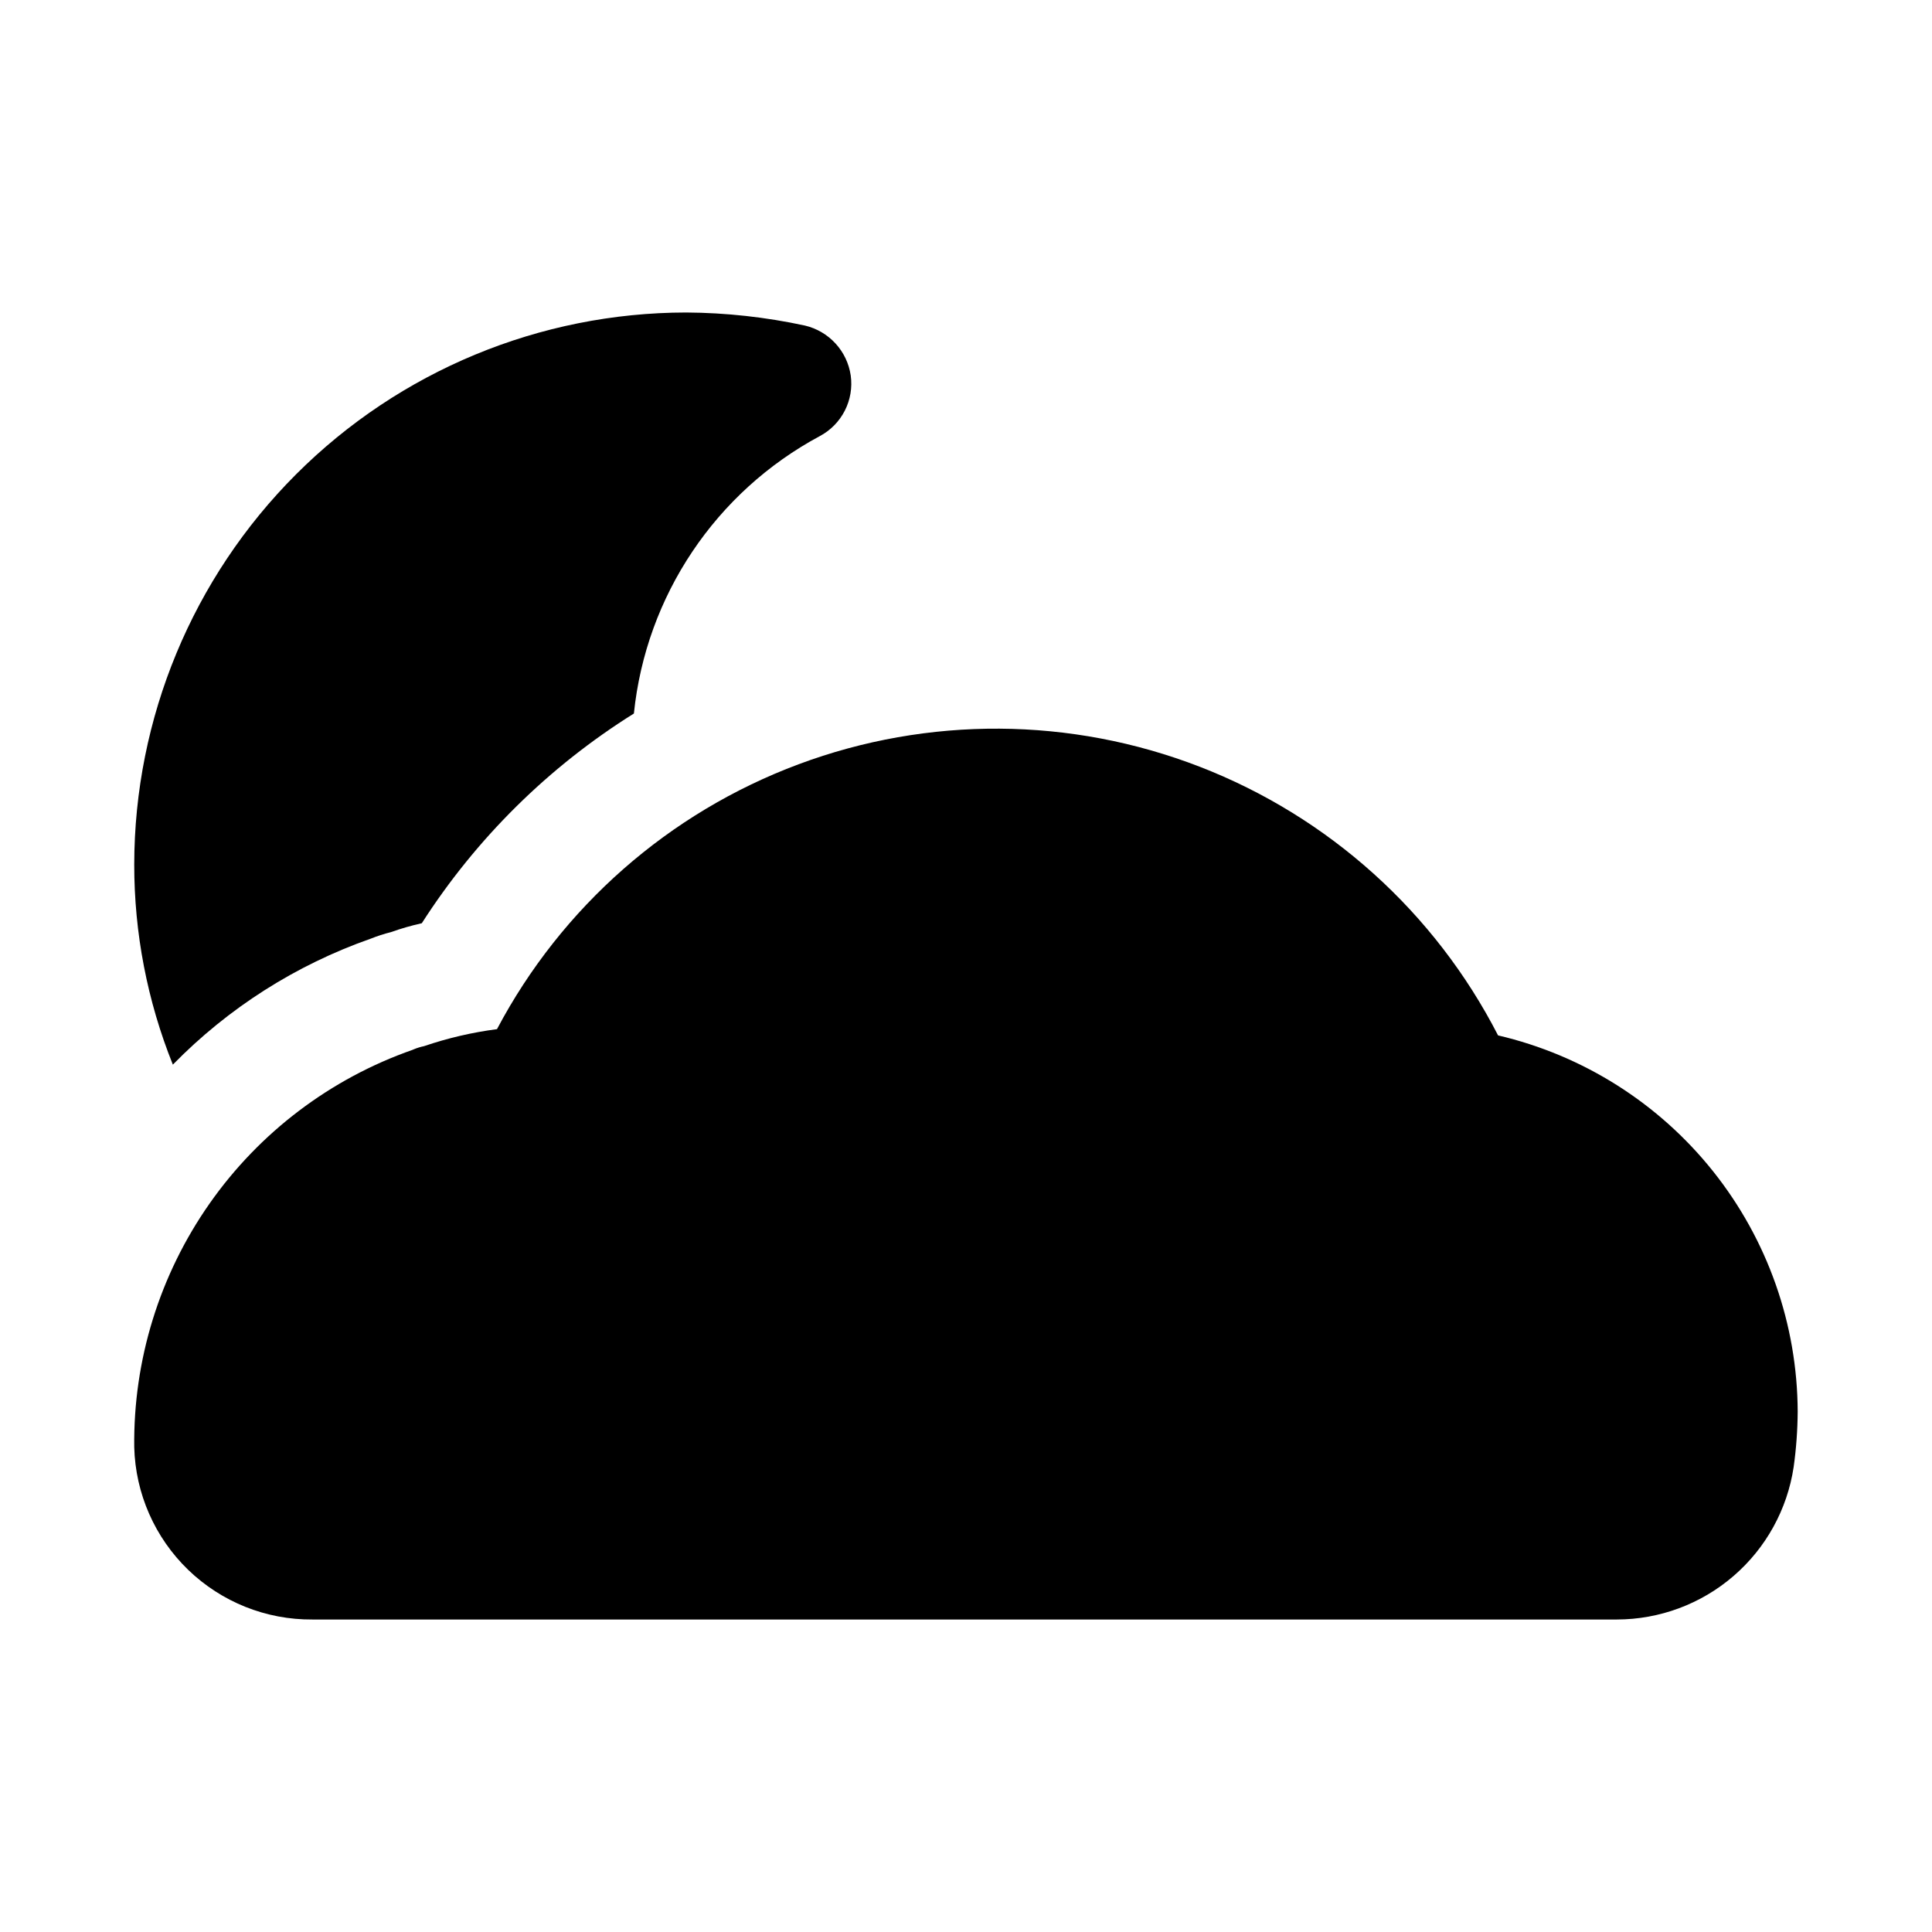
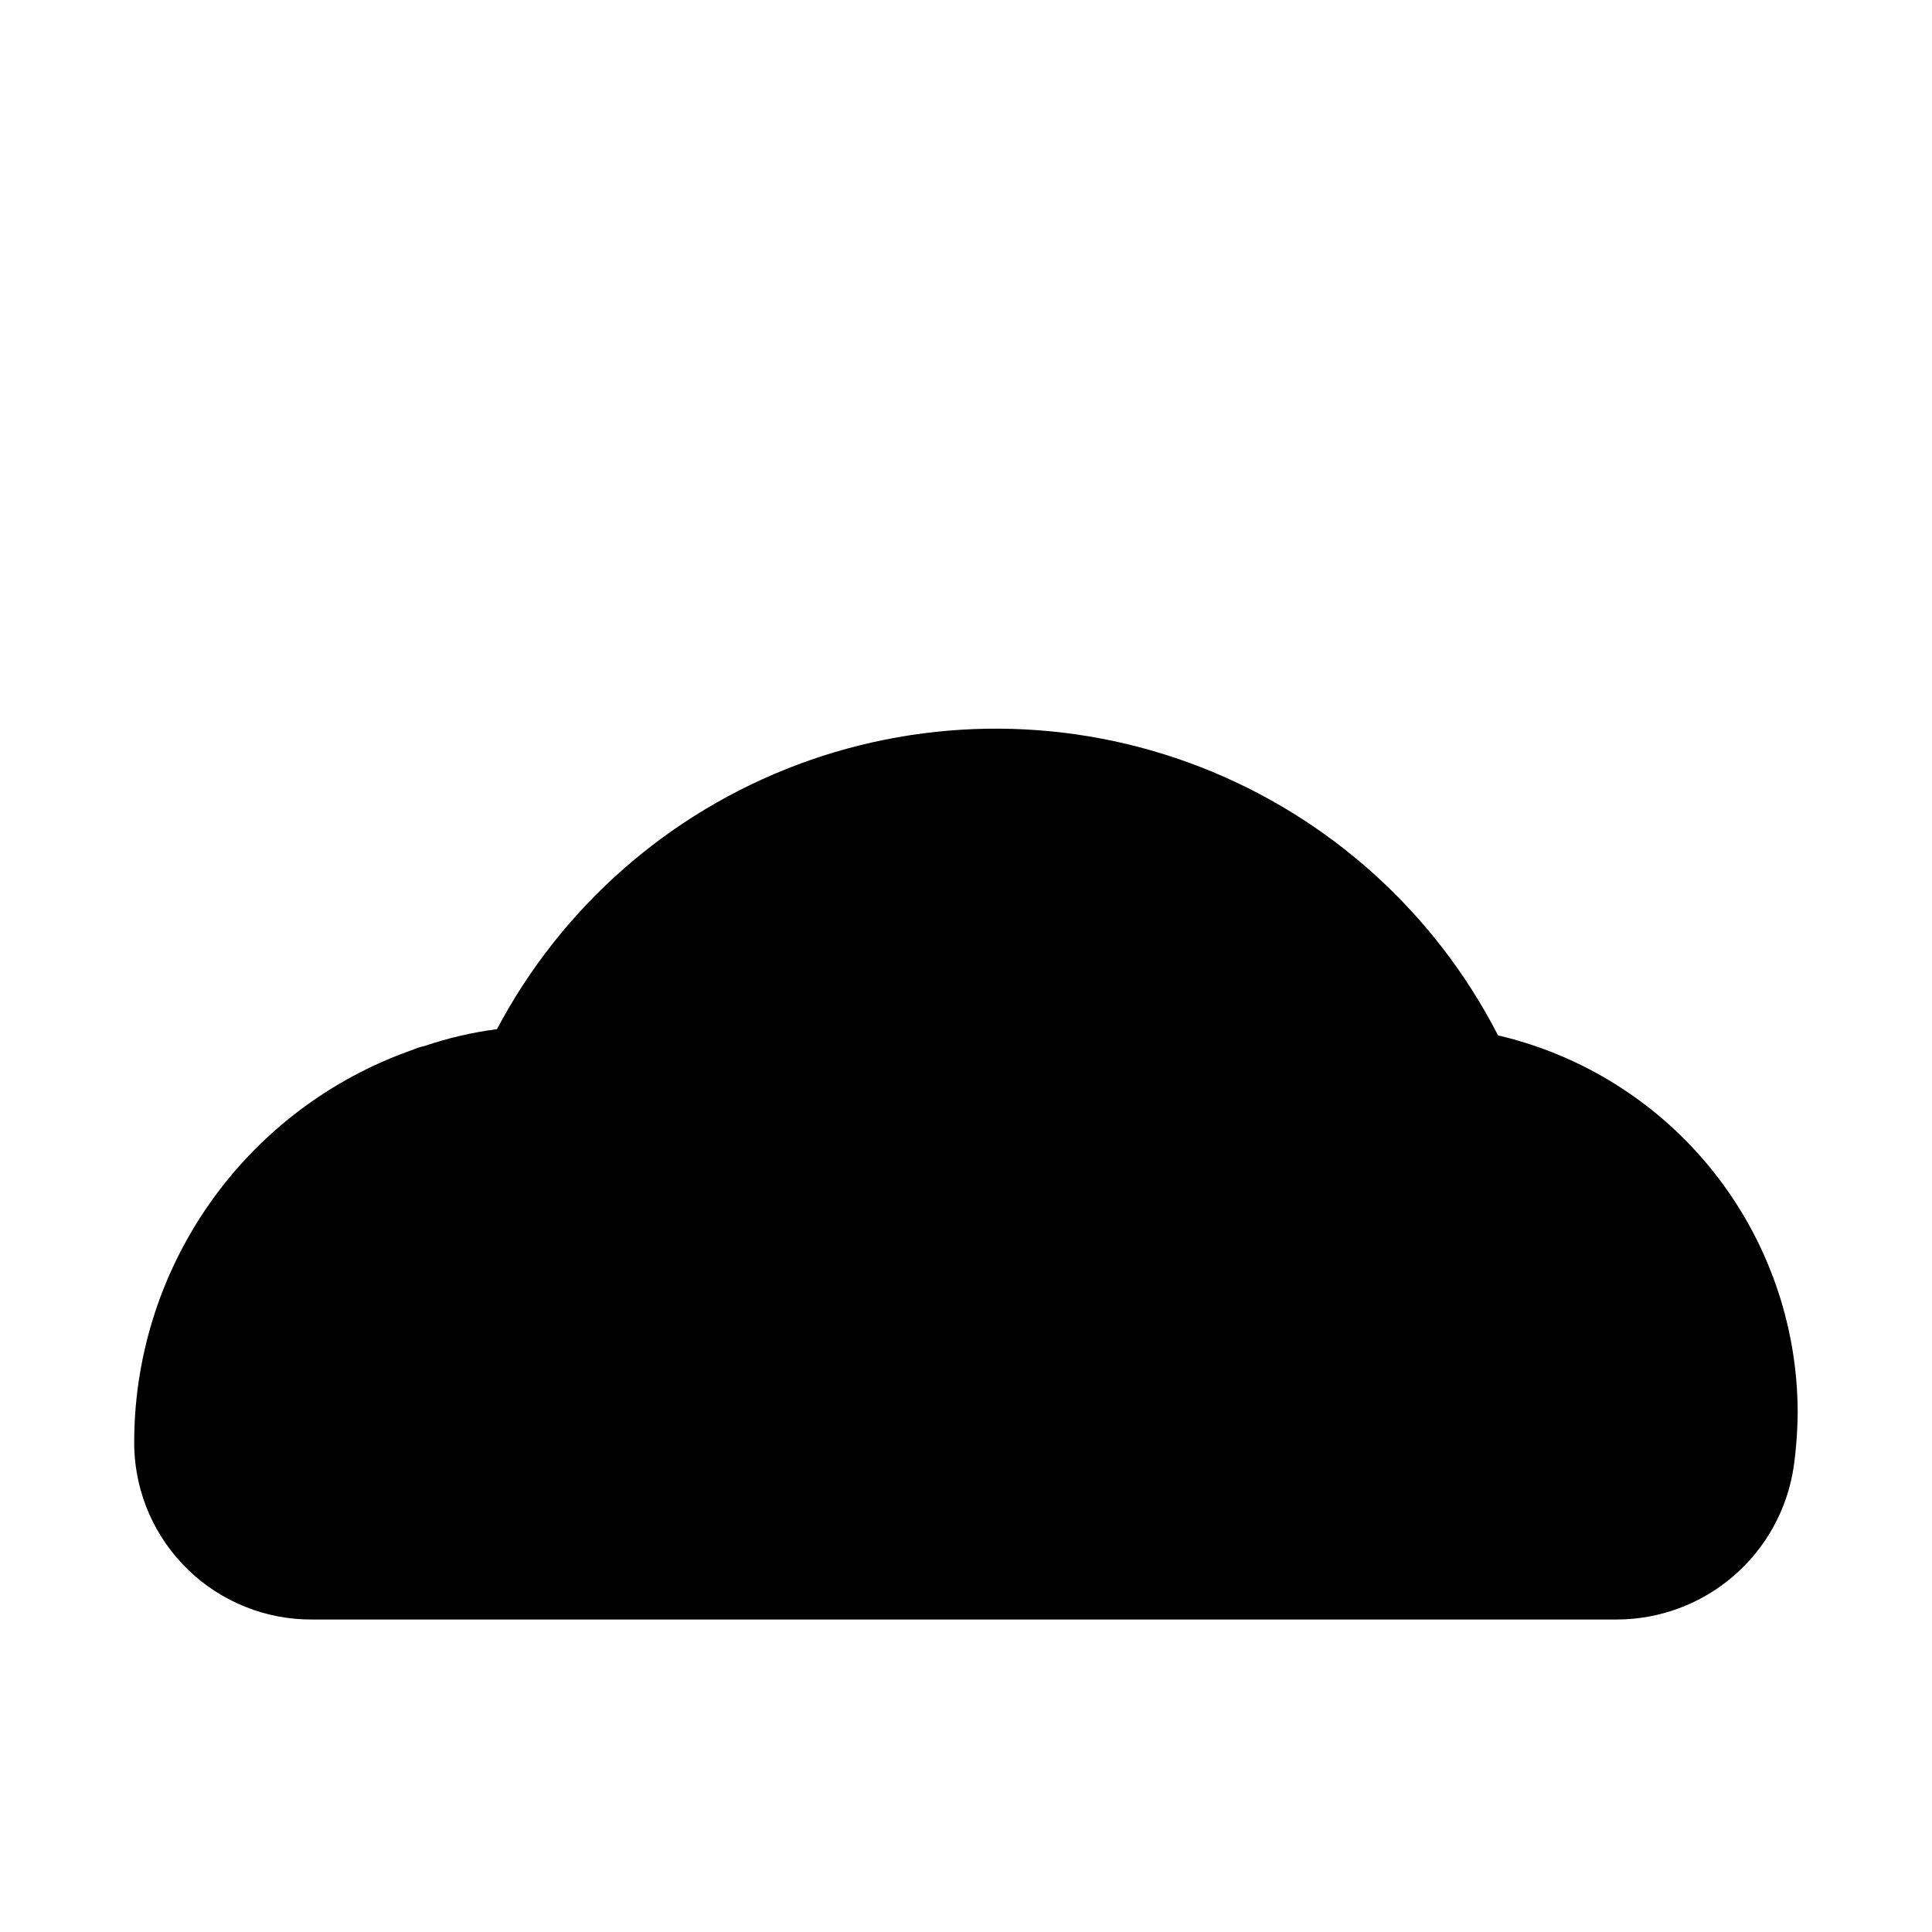
<svg xmlns="http://www.w3.org/2000/svg" fill="#000000" width="800px" height="800px" version="1.1" viewBox="144 144 512 512">
  <g>
-     <path d="m242.24 392.76c1.746-0.699 3.531-1.277 5.356-1.734 2.676-0.953 5.41-1.742 8.184-2.359 14.395-22.457 33.59-41.438 56.207-55.578 3.203-31.168 21.668-58.719 49.281-73.523 2.844-1.516 5.152-3.871 6.617-6.742 1.465-2.871 2.012-6.125 1.566-9.316-0.461-3.168-1.863-6.121-4.027-8.477-2.16-2.359-4.981-4.012-8.094-4.75-10.348-2.238-20.902-3.402-31.488-3.465-38.777 0.043-75.957 15.465-103.38 42.887-27.422 27.422-42.844 64.598-42.887 103.38-0.016 18.176 3.457 36.188 10.234 53.055 14.676-15.008 32.617-26.426 52.426-33.375z" />
    <path d="m541 418.39c-16.734-32.605-44.855-57.938-79.027-71.184-34.172-13.242-72.02-13.477-106.36-0.66-34.336 12.816-62.77 37.793-79.906 70.191-6.578 0.855-13.055 2.363-19.332 4.504-0.914 0.188-1.805 0.461-2.664 0.816l-0.332 0.141 0.004 0.004c-21.781 7.617-40.621 21.883-53.863 40.777-13.242 18.898-20.219 41.477-19.945 64.547 0.32 12.281 5.449 23.945 14.281 32.484 8.836 8.539 20.664 13.27 32.949 13.176h345.68c11.348-0.02 22.316-4.106 30.91-11.52 8.598-7.41 14.254-17.656 15.941-28.879 0.684-4.875 1.039-9.785 1.07-14.707-0.09-23.129-7.981-45.547-22.391-63.637-14.41-18.094-34.5-30.793-57.02-36.055z" />
  </g>
</svg>